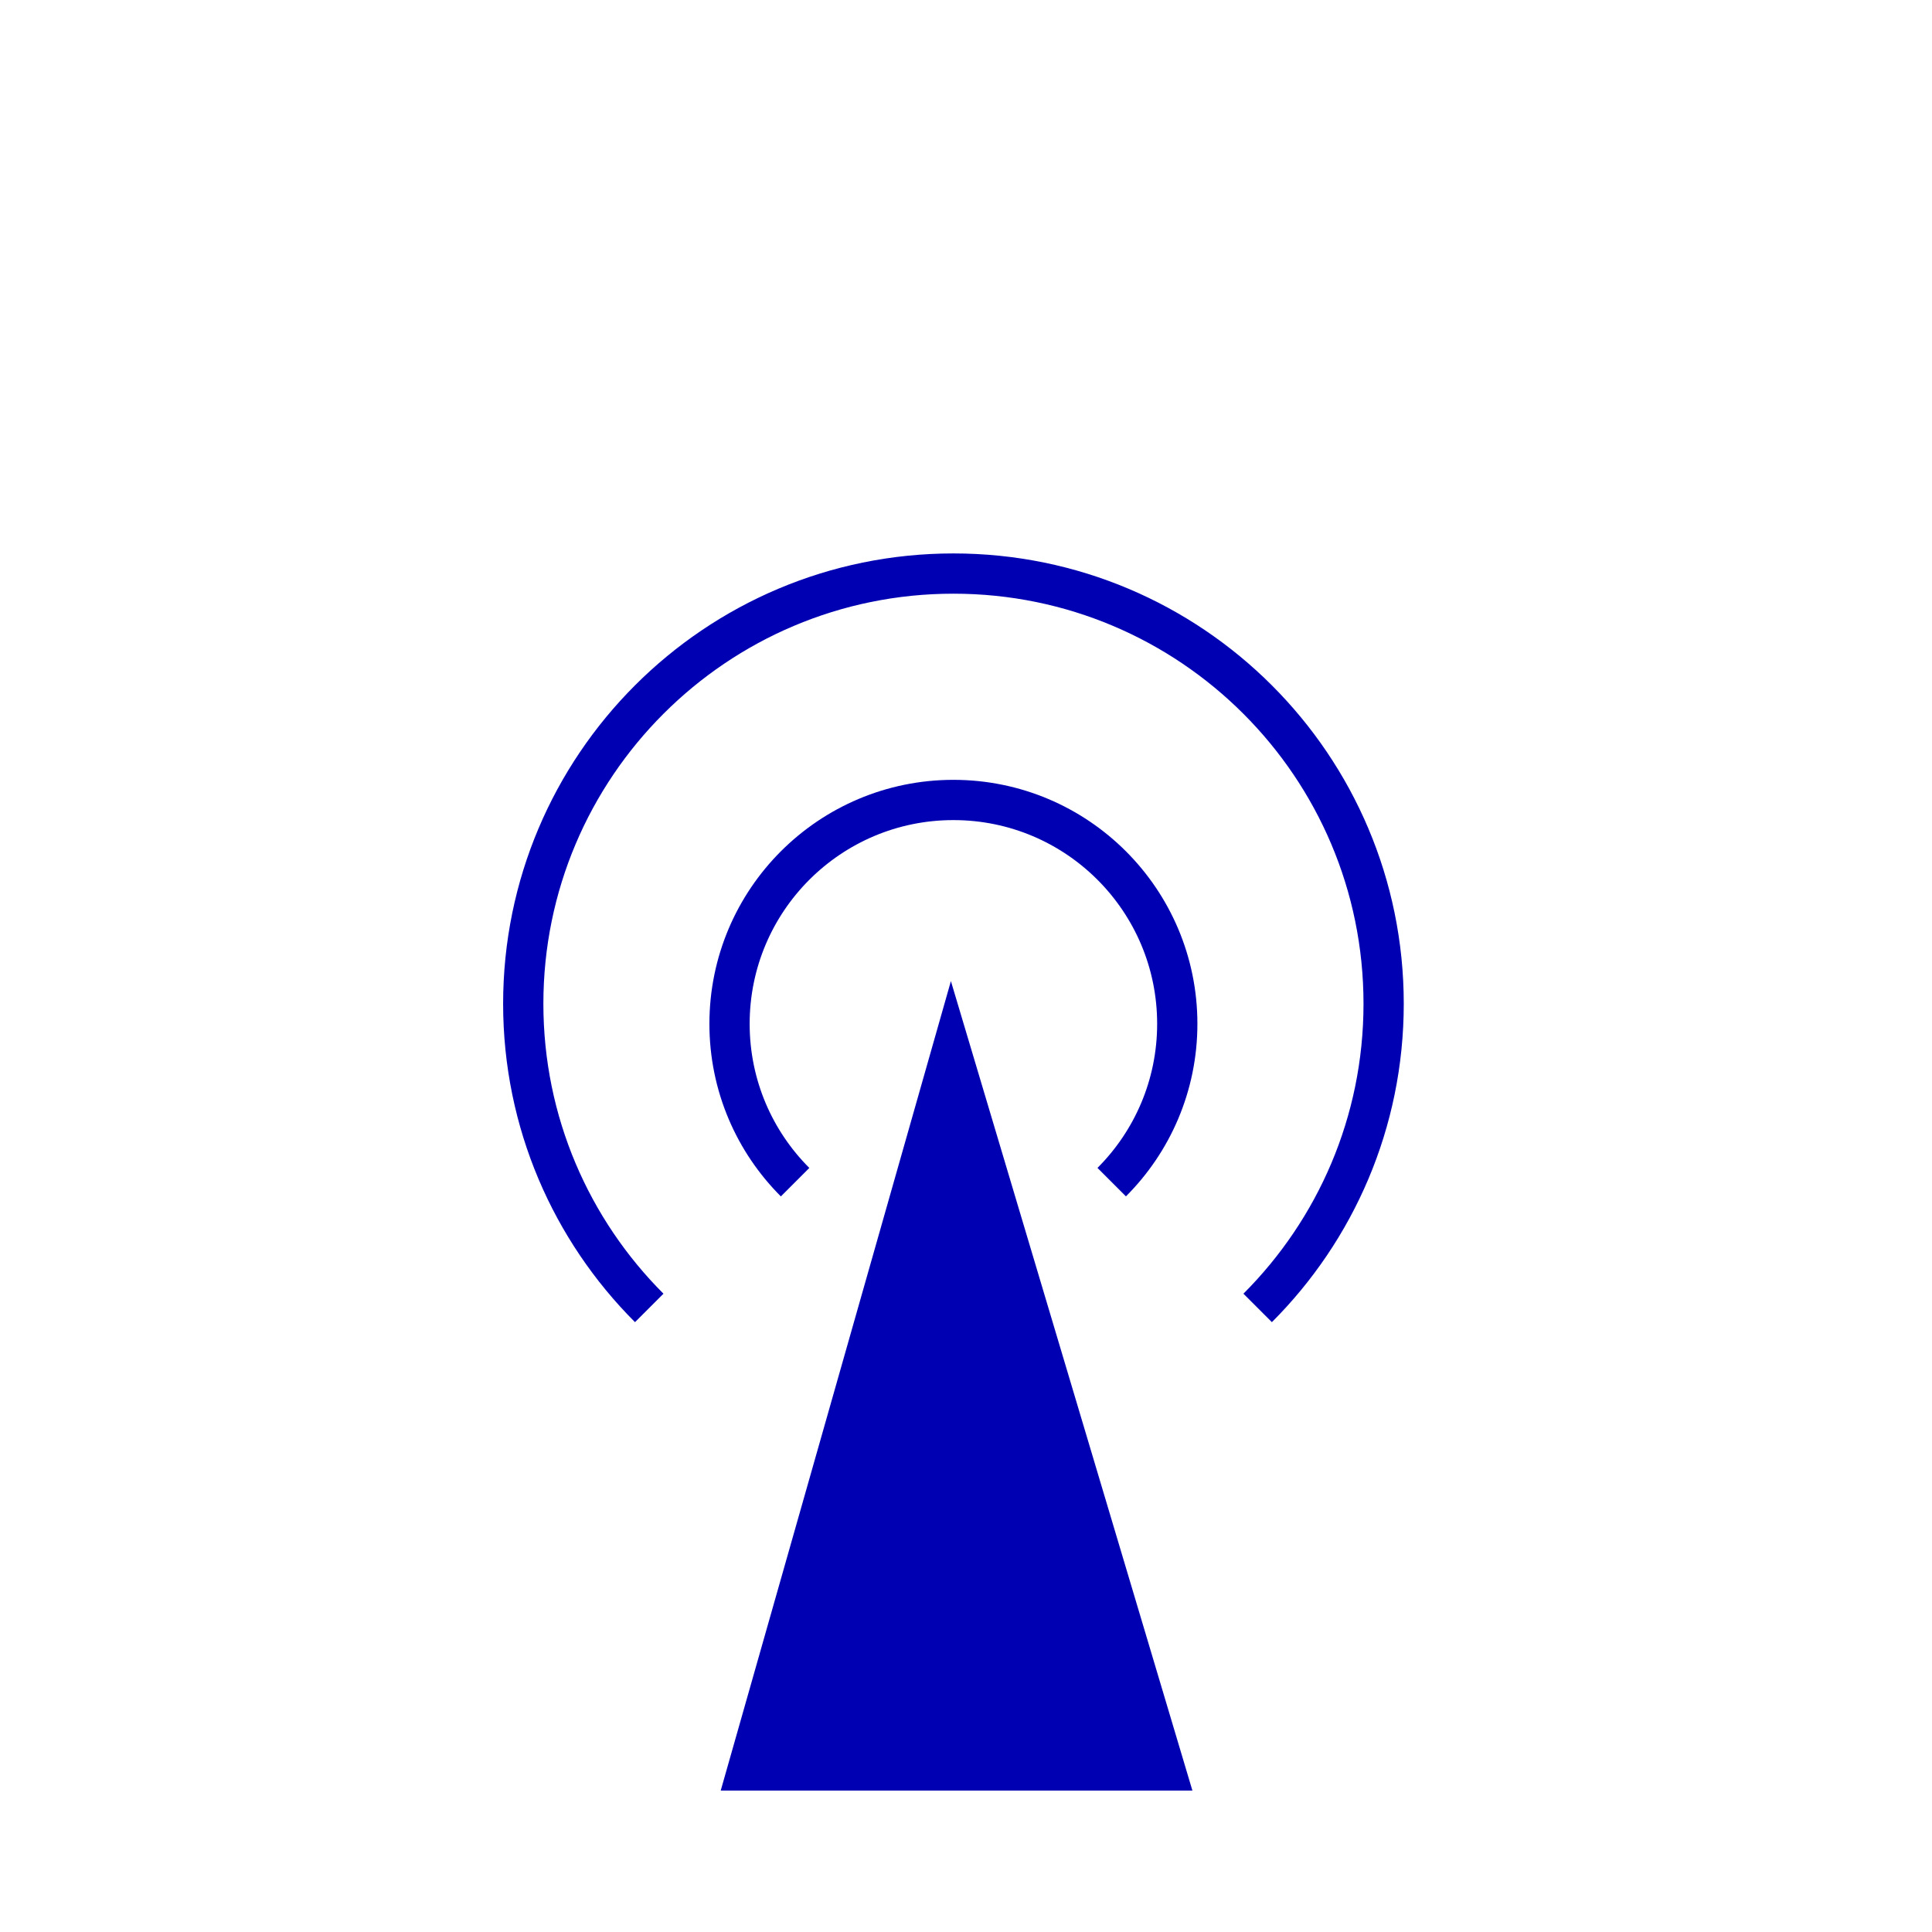
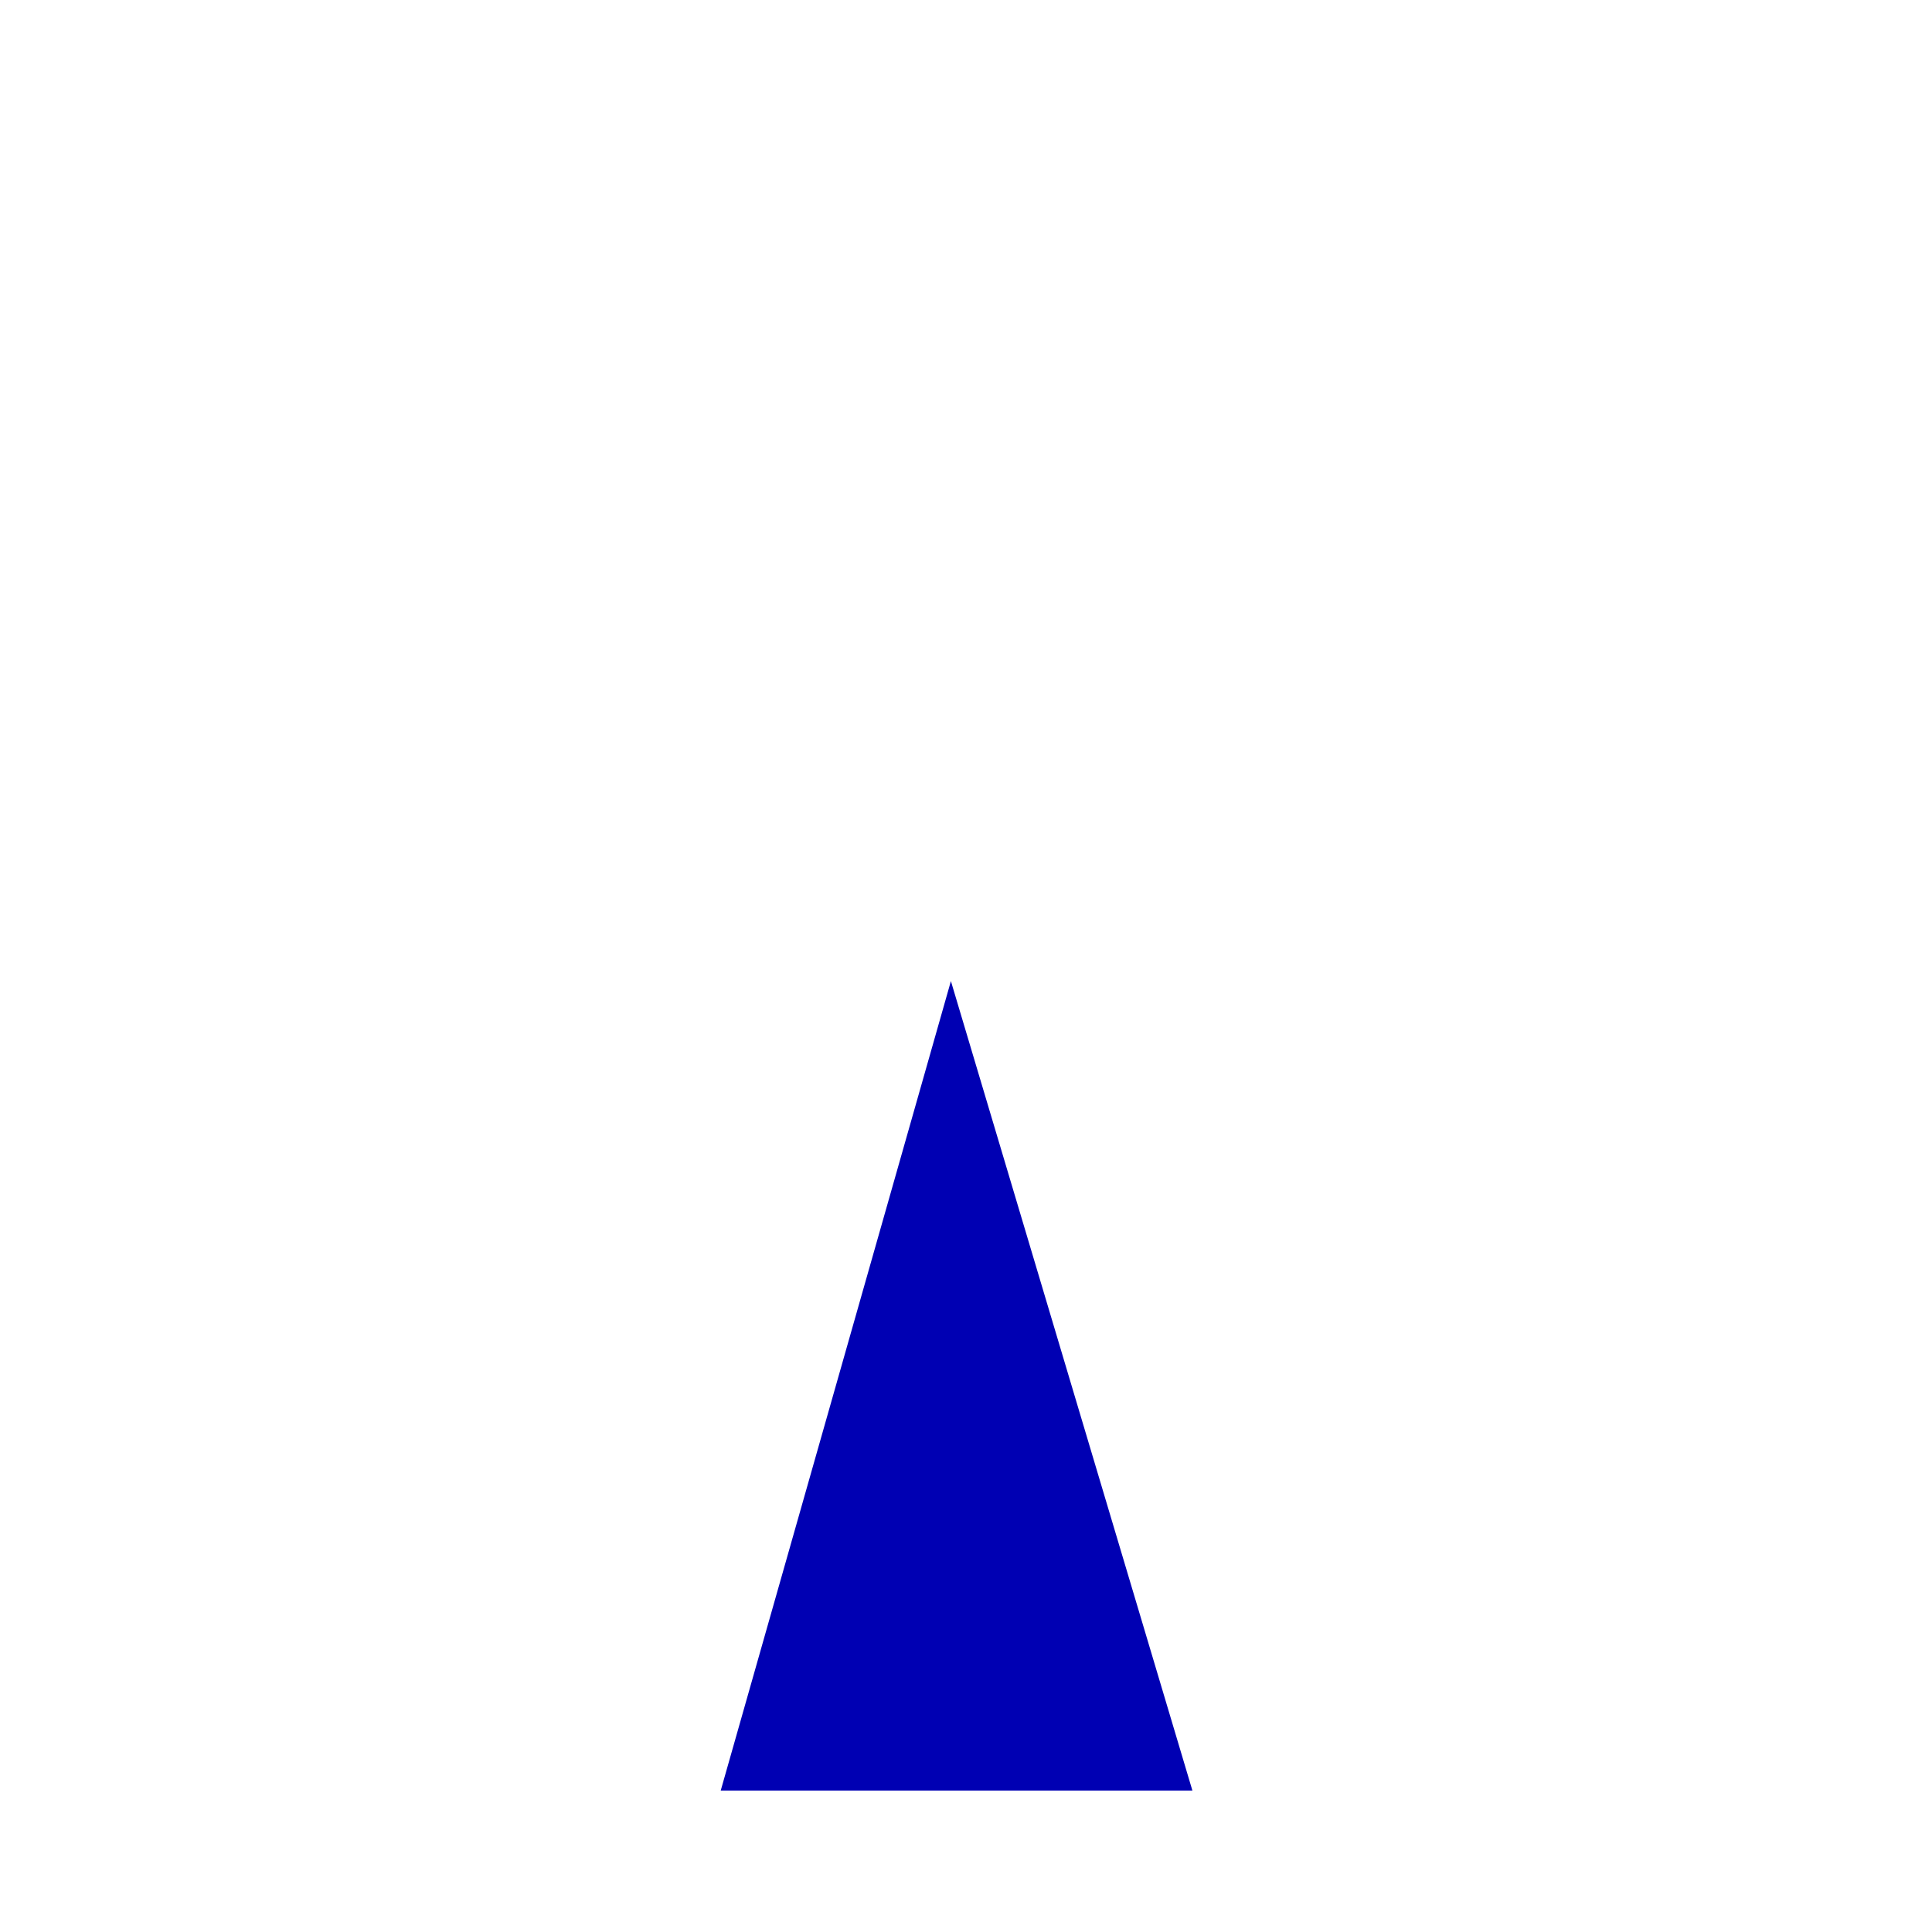
<svg xmlns="http://www.w3.org/2000/svg" xmlns:ns1="http://sodipodi.sourceforge.net/DTD/sodipodi-0.dtd" xmlns:ns2="http://www.inkscape.org/namespaces/inkscape" id="svg2818" ns1:docname="New document 2" viewBox="0 0 48 48" version="1.1" ns2:version="0.47pre4 r22446">
  <ns1:namedview id="base" bordercolor="#666666" ns2:pageshadow="2" ns2:window-y="0" pagecolor="#ffffff" ns2:window-height="1000" ns2:grid-bbox="true" ns2:window-maximized="1" ns2:zoom="8" ns2:window-x="1280" showgrid="true" borderopacity="1.0" ns2:current-layer="layer1" ns2:cx="-2.6323302" ns2:cy="19.767544" ns2:window-width="1280" ns2:pageopacity="0.0" ns2:document-units="px" />
  <g id="layer1" ns2:label="Layer 1" ns2:groupmode="layer">
    <path id="path2828" ns1:nodetypes="cccc" style="fill:#0000b3" d="m23.625 24.375-5.719 20.111h11.719l-6-20.111z" />
-     <path id="path5067" style="stroke:#0000b3;fill:none" ns1:nodetypes="csscsc" transform="translate(4.75,4)" d="m11.38 28.495c-1.934-1.934-3.13-4.606-3.13-7.557 0-5.903 4.785-10.688 10.688-10.688 5.902 0 10.688 4.785 10.688 10.688 0 2.951-1.196 5.623-3.13 7.557m-15.114 0" />
-     <path id="path5071" style="stroke:#0000b3;fill:none" ns1:nodetypes="csscsc" transform="translate(13.625,9.625)" d="m6.129 19.746c-1.007-1.007-1.629-2.397-1.629-3.934 0-3.072 2.49-5.562 5.562-5.562 3.072 0 5.562 2.49 5.562 5.562 0 1.536-0.623 2.927-1.629 3.933m-7.867 0" />
  </g>
</svg>